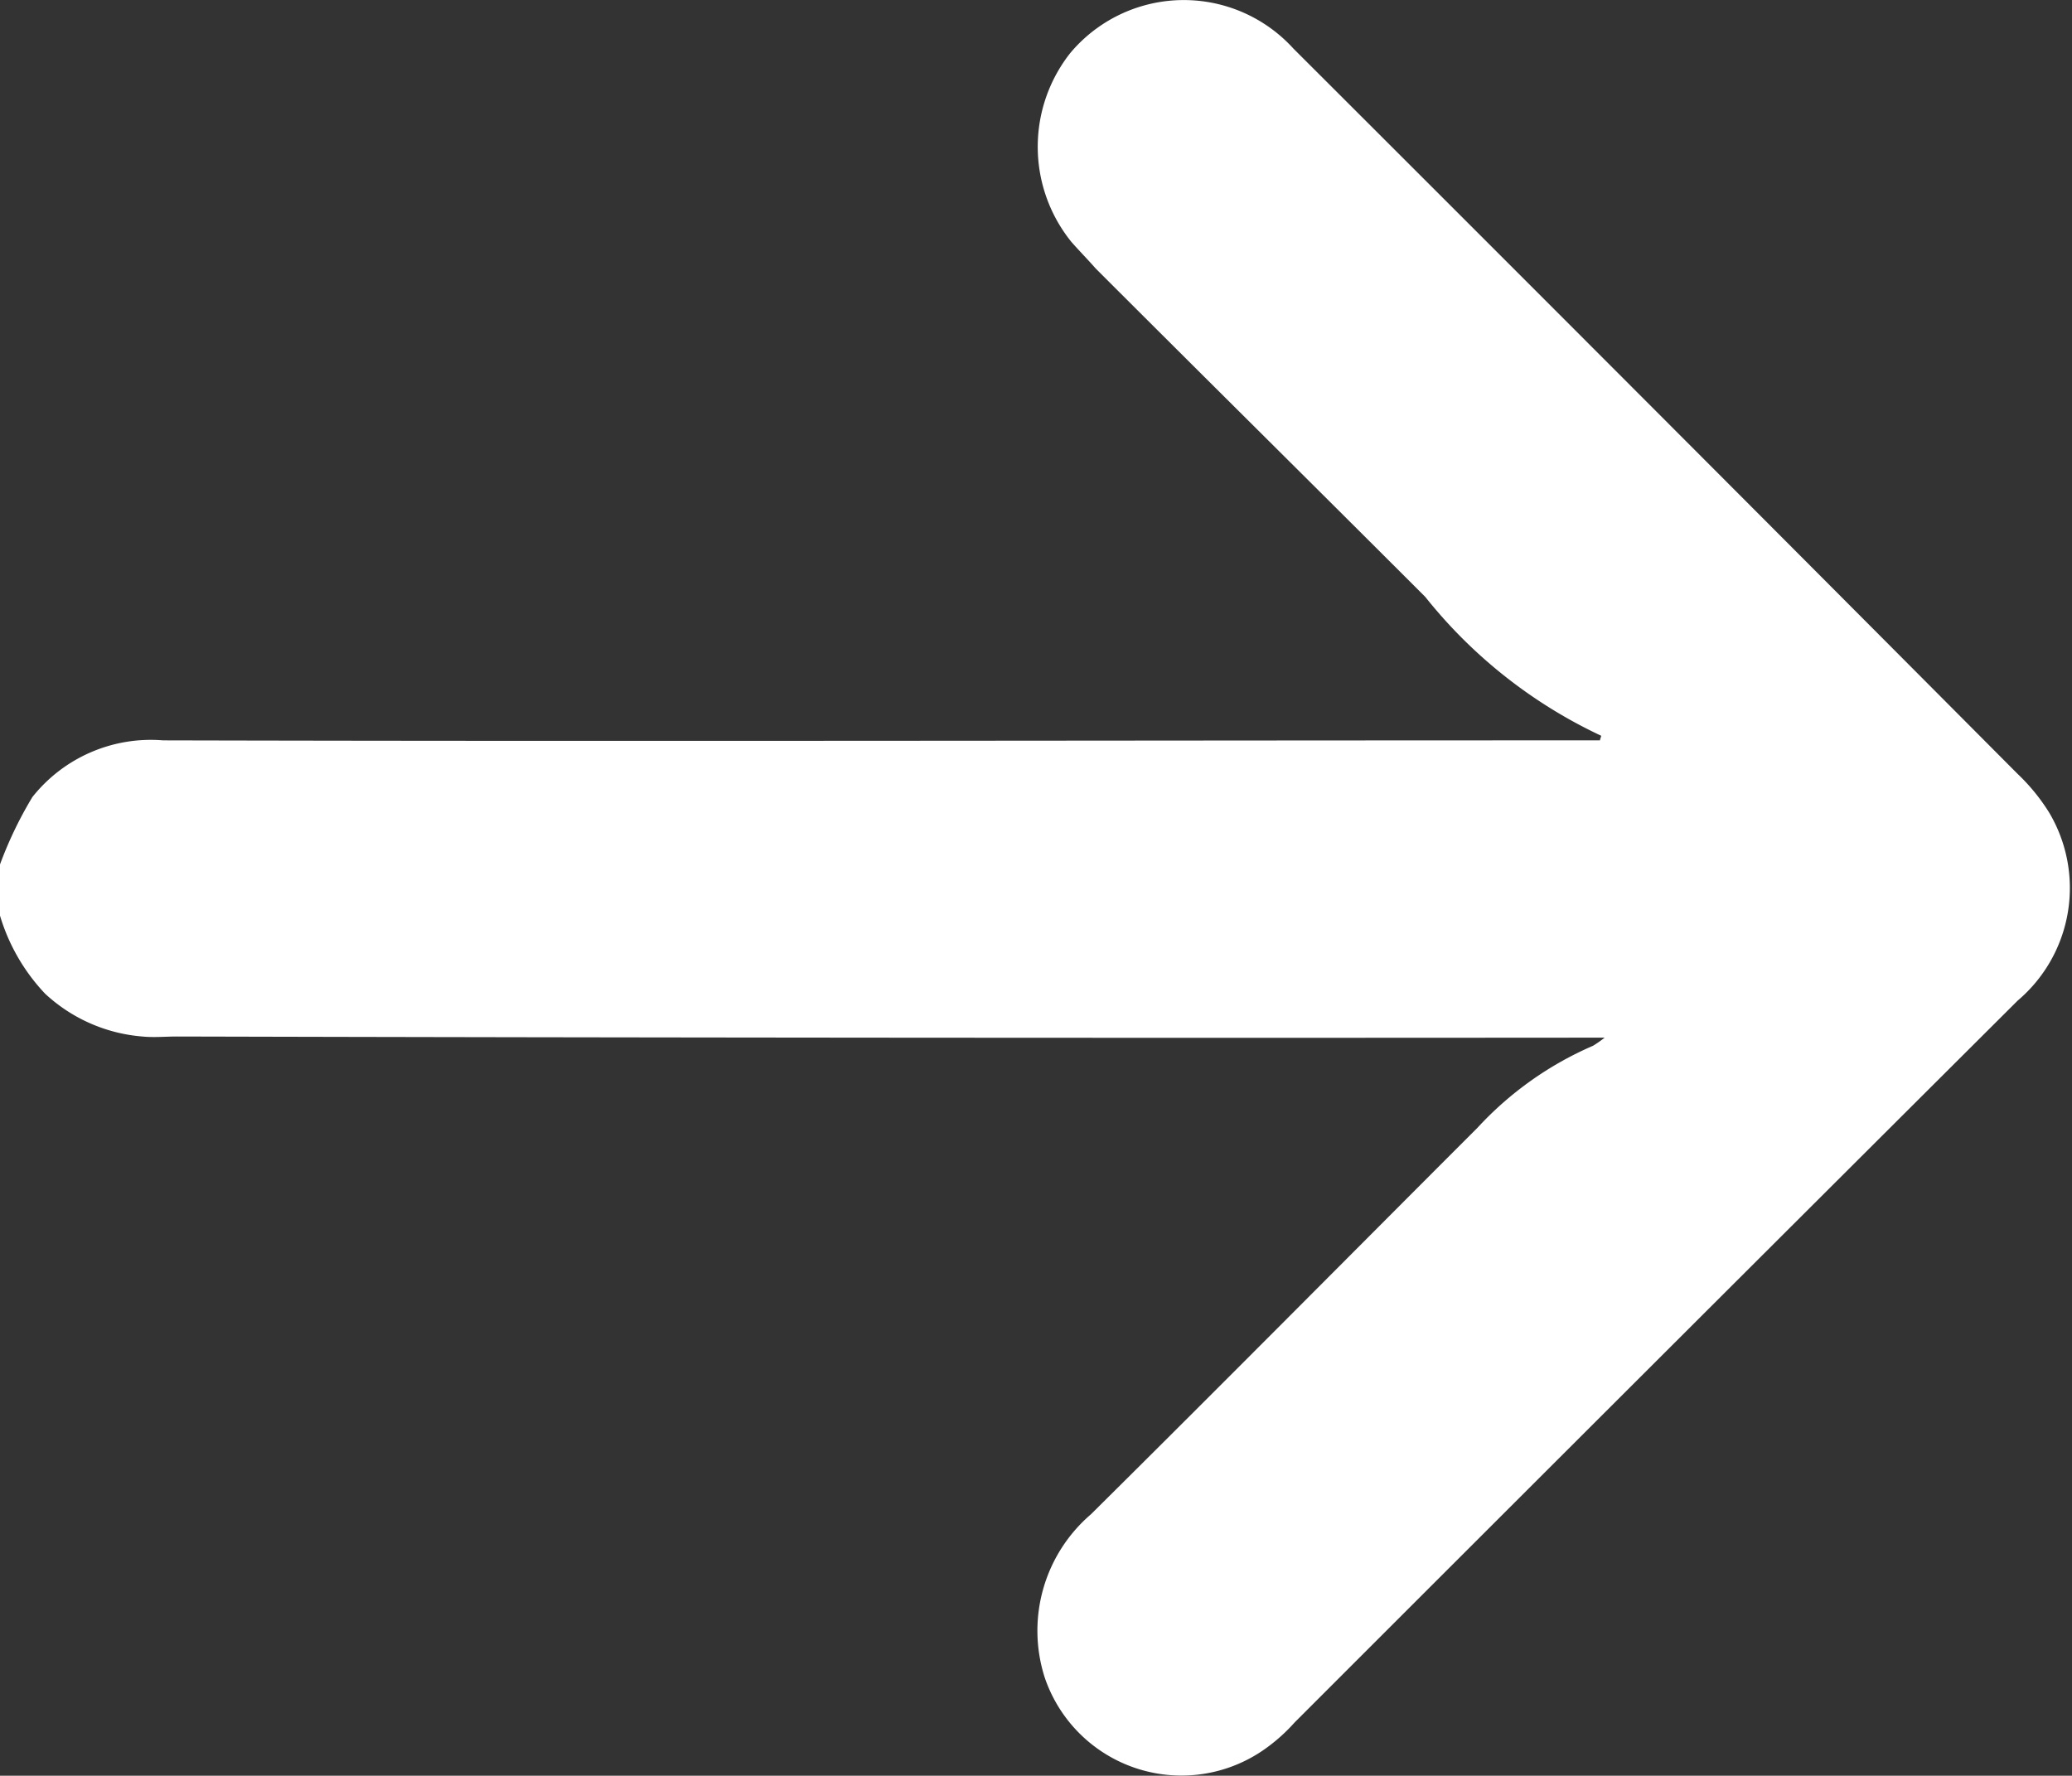
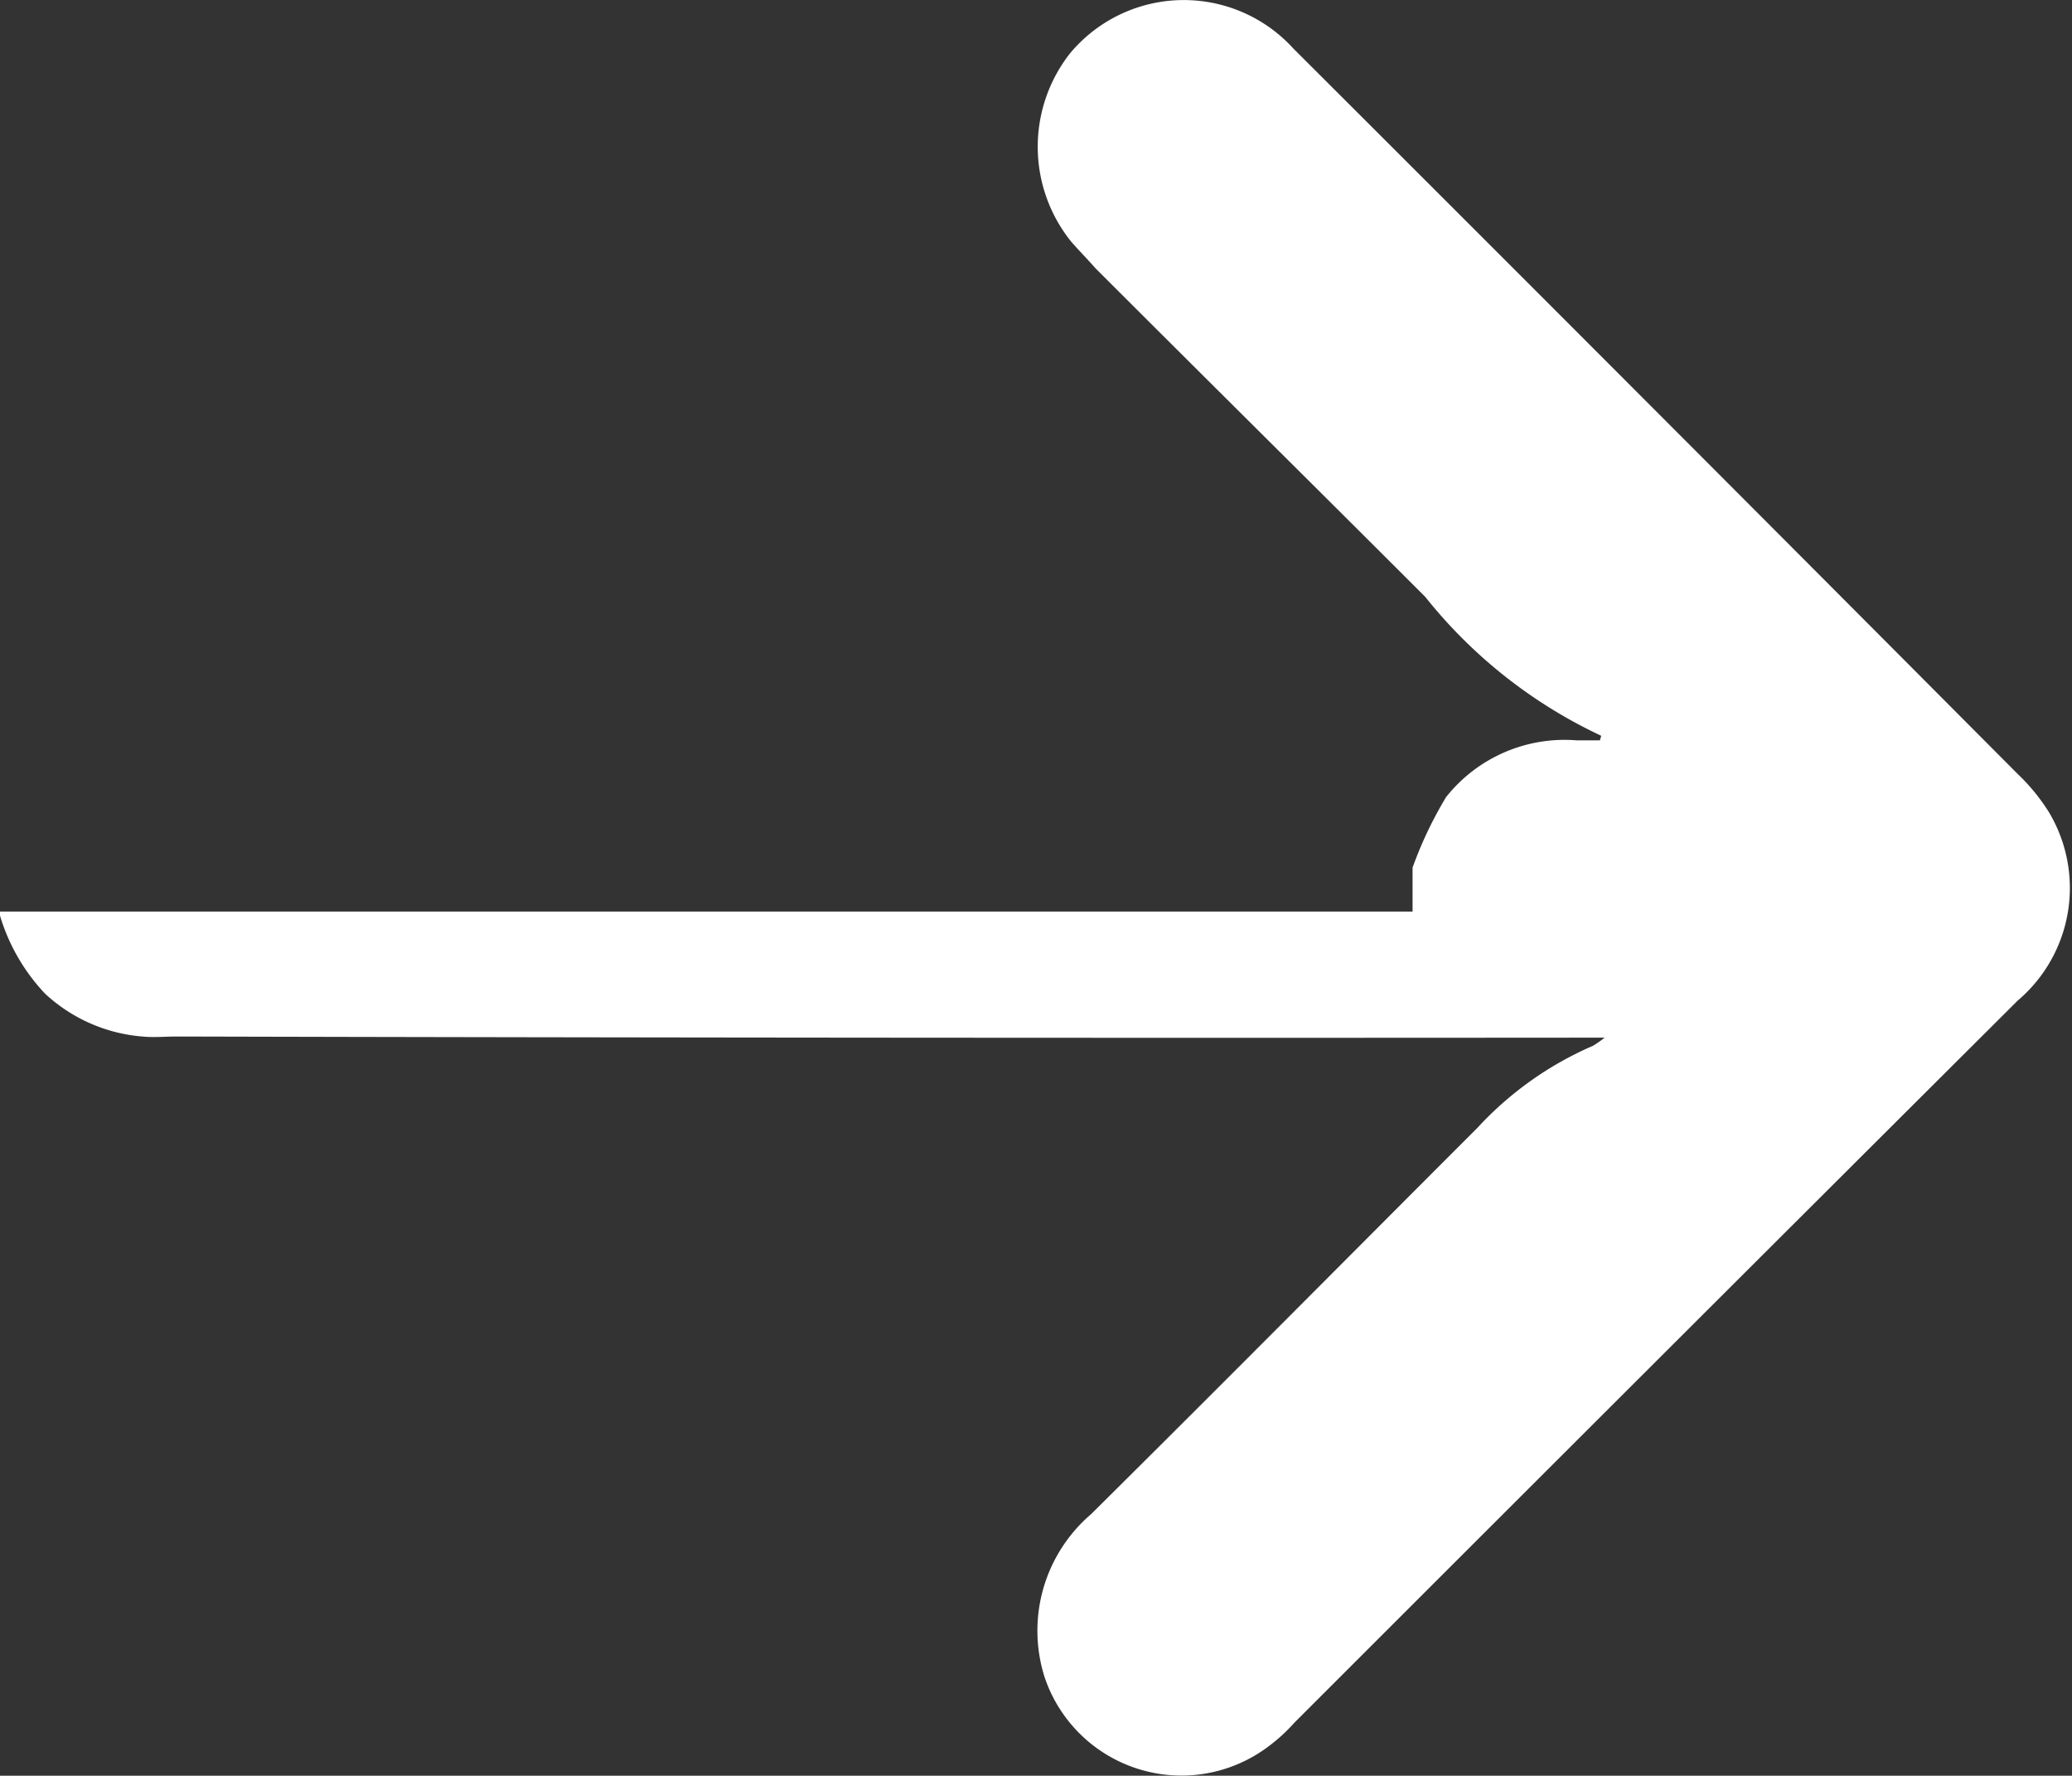
<svg xmlns="http://www.w3.org/2000/svg" width="17.91" height="15.35" viewBox="0 0 17.91 15.35">
  <rect x="0" y="0" width="17.91" height="15.35" fill="#333333" stroke="none" />
  <defs>
    <style>
      .cls-1 {
        fill: #fff;
        fill-rule: evenodd;
      }
    </style>
  </defs>
-   <path id="形状_666" data-name="形状 666" class="cls-1" d="M1699.05,1236.72a1.677,1.677,0,0,0,.4.71,1.4,1.4,0,0,0,.84.37c0.1,0.01.2,0,.3,0q6.045,0.015,12.1.01h0.24a0.982,0.982,0,0,1-.1.07,2.946,2.946,0,0,0-1,.71c-1.11,1.11-2.22,2.23-3.34,3.34a1.326,1.326,0,0,0-.4,1.41,1.248,1.248,0,0,0,1.93.6,1.507,1.507,0,0,0,.23-0.21q3.12-3.12,6.25-6.24a1.276,1.276,0,0,0,.27-1.63,1.7,1.7,0,0,0-.27-0.33q-3.12-3.135-6.26-6.27a1.28,1.28,0,0,0-1.93.04,1.308,1.308,0,0,0,.01,1.63c0.07,0.08.14,0.15,0.21,0.23,0.95,0.95,1.9,1.89,2.85,2.84a4.247,4.247,0,0,0,1.52,1.2c0,0.01-.01.03-0.01,0.04h-0.2c-4.07,0-8.14.01-12.22,0a1.307,1.307,0,0,0-1.13.49,3.409,3.409,0,0,0-.29.61v0.38Z" transform="translate(-1699.06 -1228.84)" />
+   <path id="形状_666" data-name="形状 666" class="cls-1" d="M1699.05,1236.72a1.677,1.677,0,0,0,.4.71,1.4,1.4,0,0,0,.84.37c0.1,0.01.2,0,.3,0q6.045,0.015,12.1.01h0.24a0.982,0.982,0,0,1-.1.07,2.946,2.946,0,0,0-1,.71c-1.11,1.11-2.22,2.23-3.34,3.34a1.326,1.326,0,0,0-.4,1.41,1.248,1.248,0,0,0,1.93.6,1.507,1.507,0,0,0,.23-0.21q3.12-3.12,6.25-6.24a1.276,1.276,0,0,0,.27-1.63,1.7,1.7,0,0,0-.27-0.33q-3.12-3.135-6.26-6.27a1.28,1.28,0,0,0-1.93.04,1.308,1.308,0,0,0,.01,1.63c0.07,0.08.14,0.15,0.21,0.23,0.95,0.95,1.9,1.89,2.85,2.84a4.247,4.247,0,0,0,1.52,1.2c0,0.01-.01.03-0.01,0.04h-0.2a1.307,1.307,0,0,0-1.13.49,3.409,3.409,0,0,0-.29.61v0.38Z" transform="translate(-1699.06 -1228.84)" />
</svg>